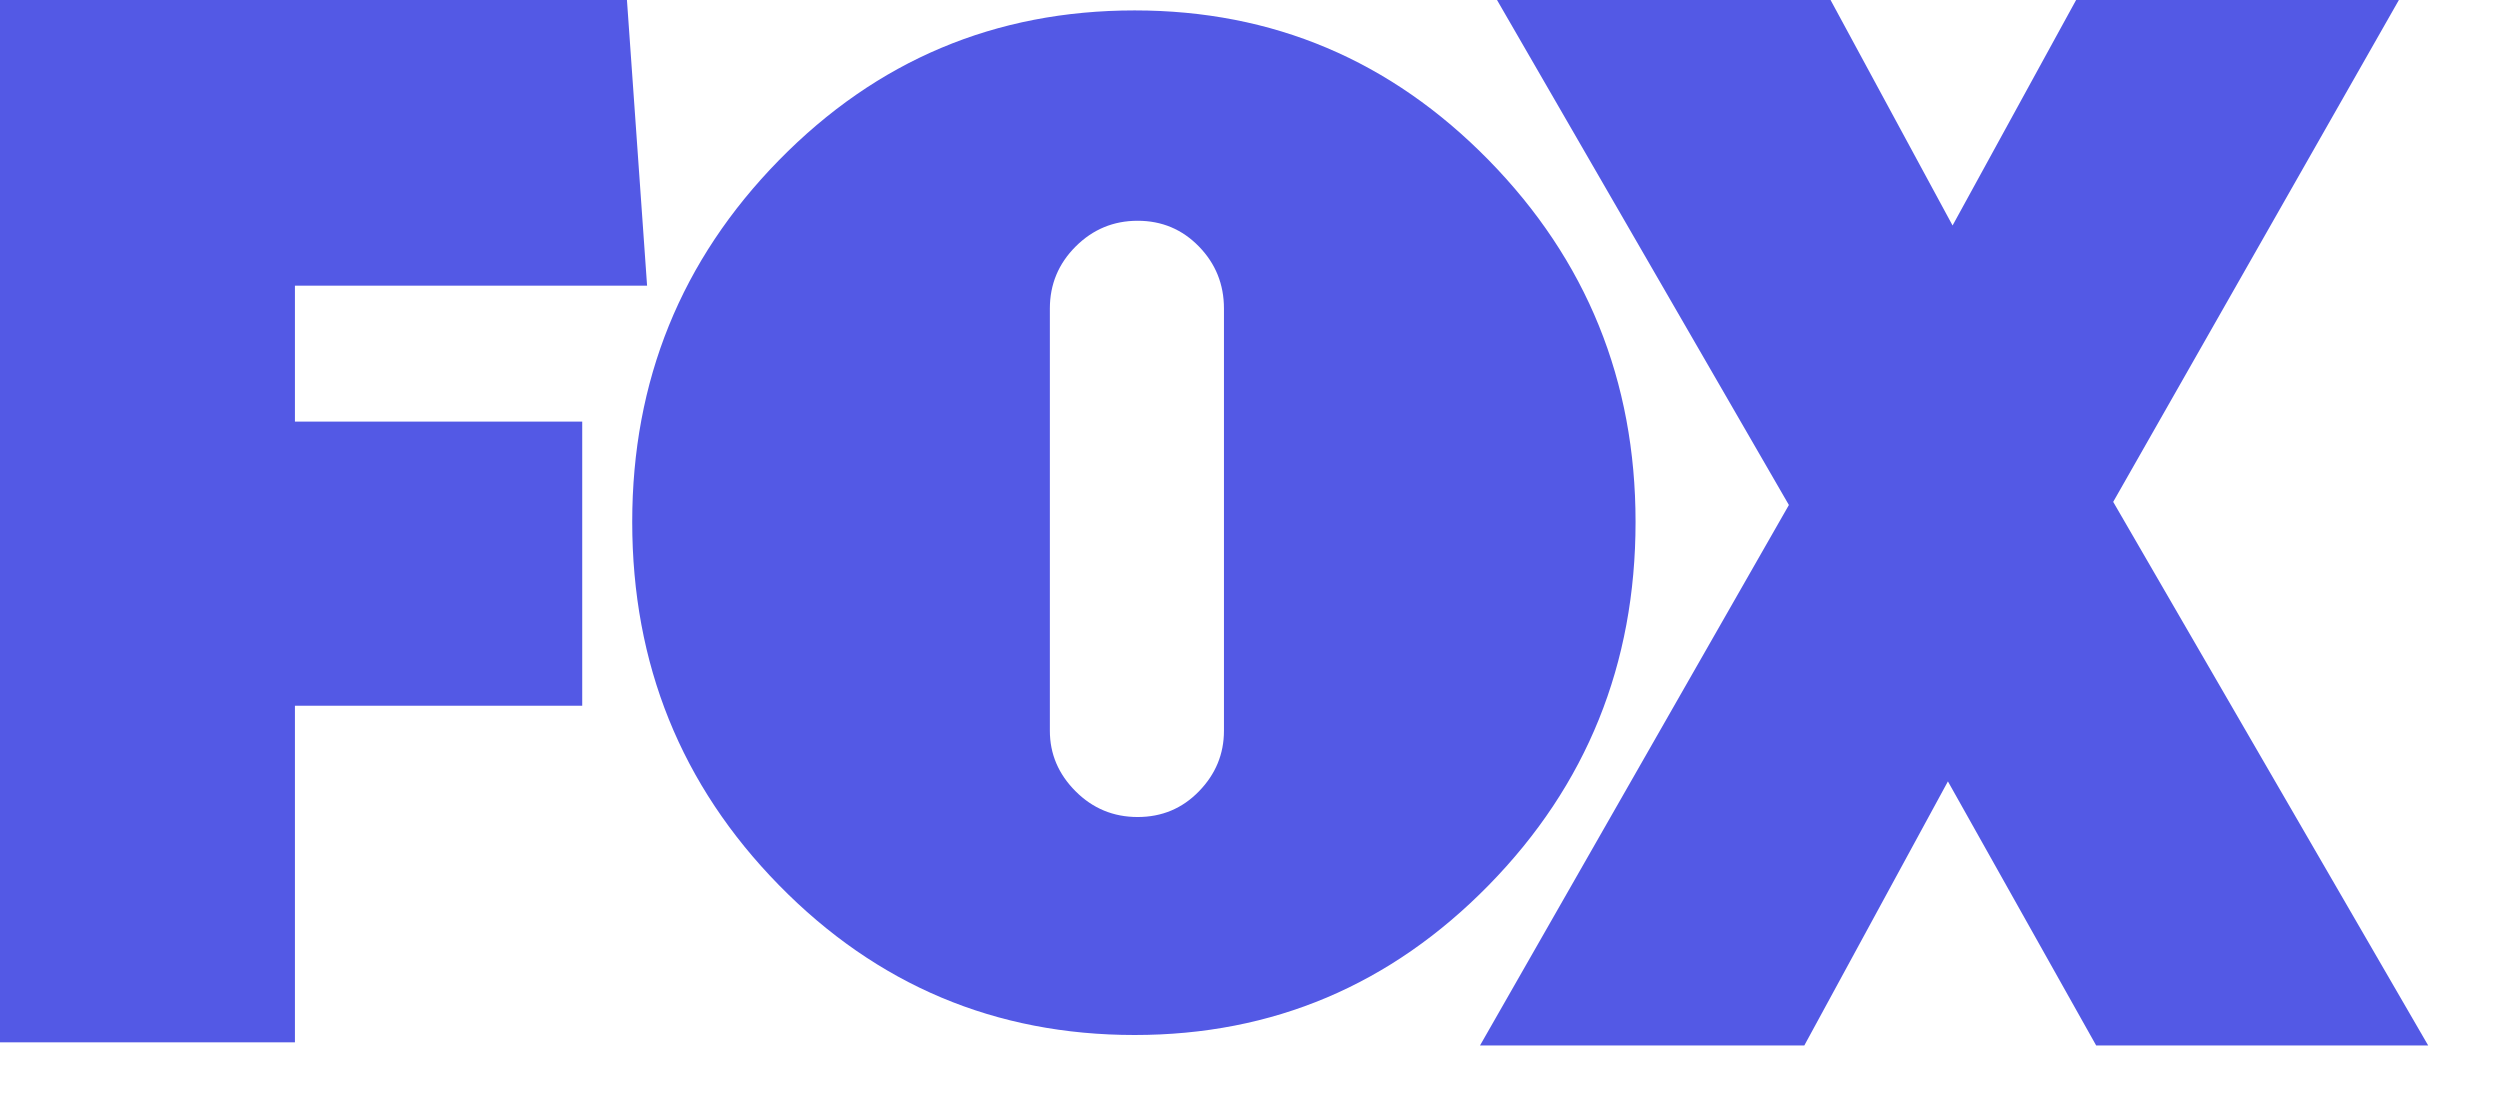
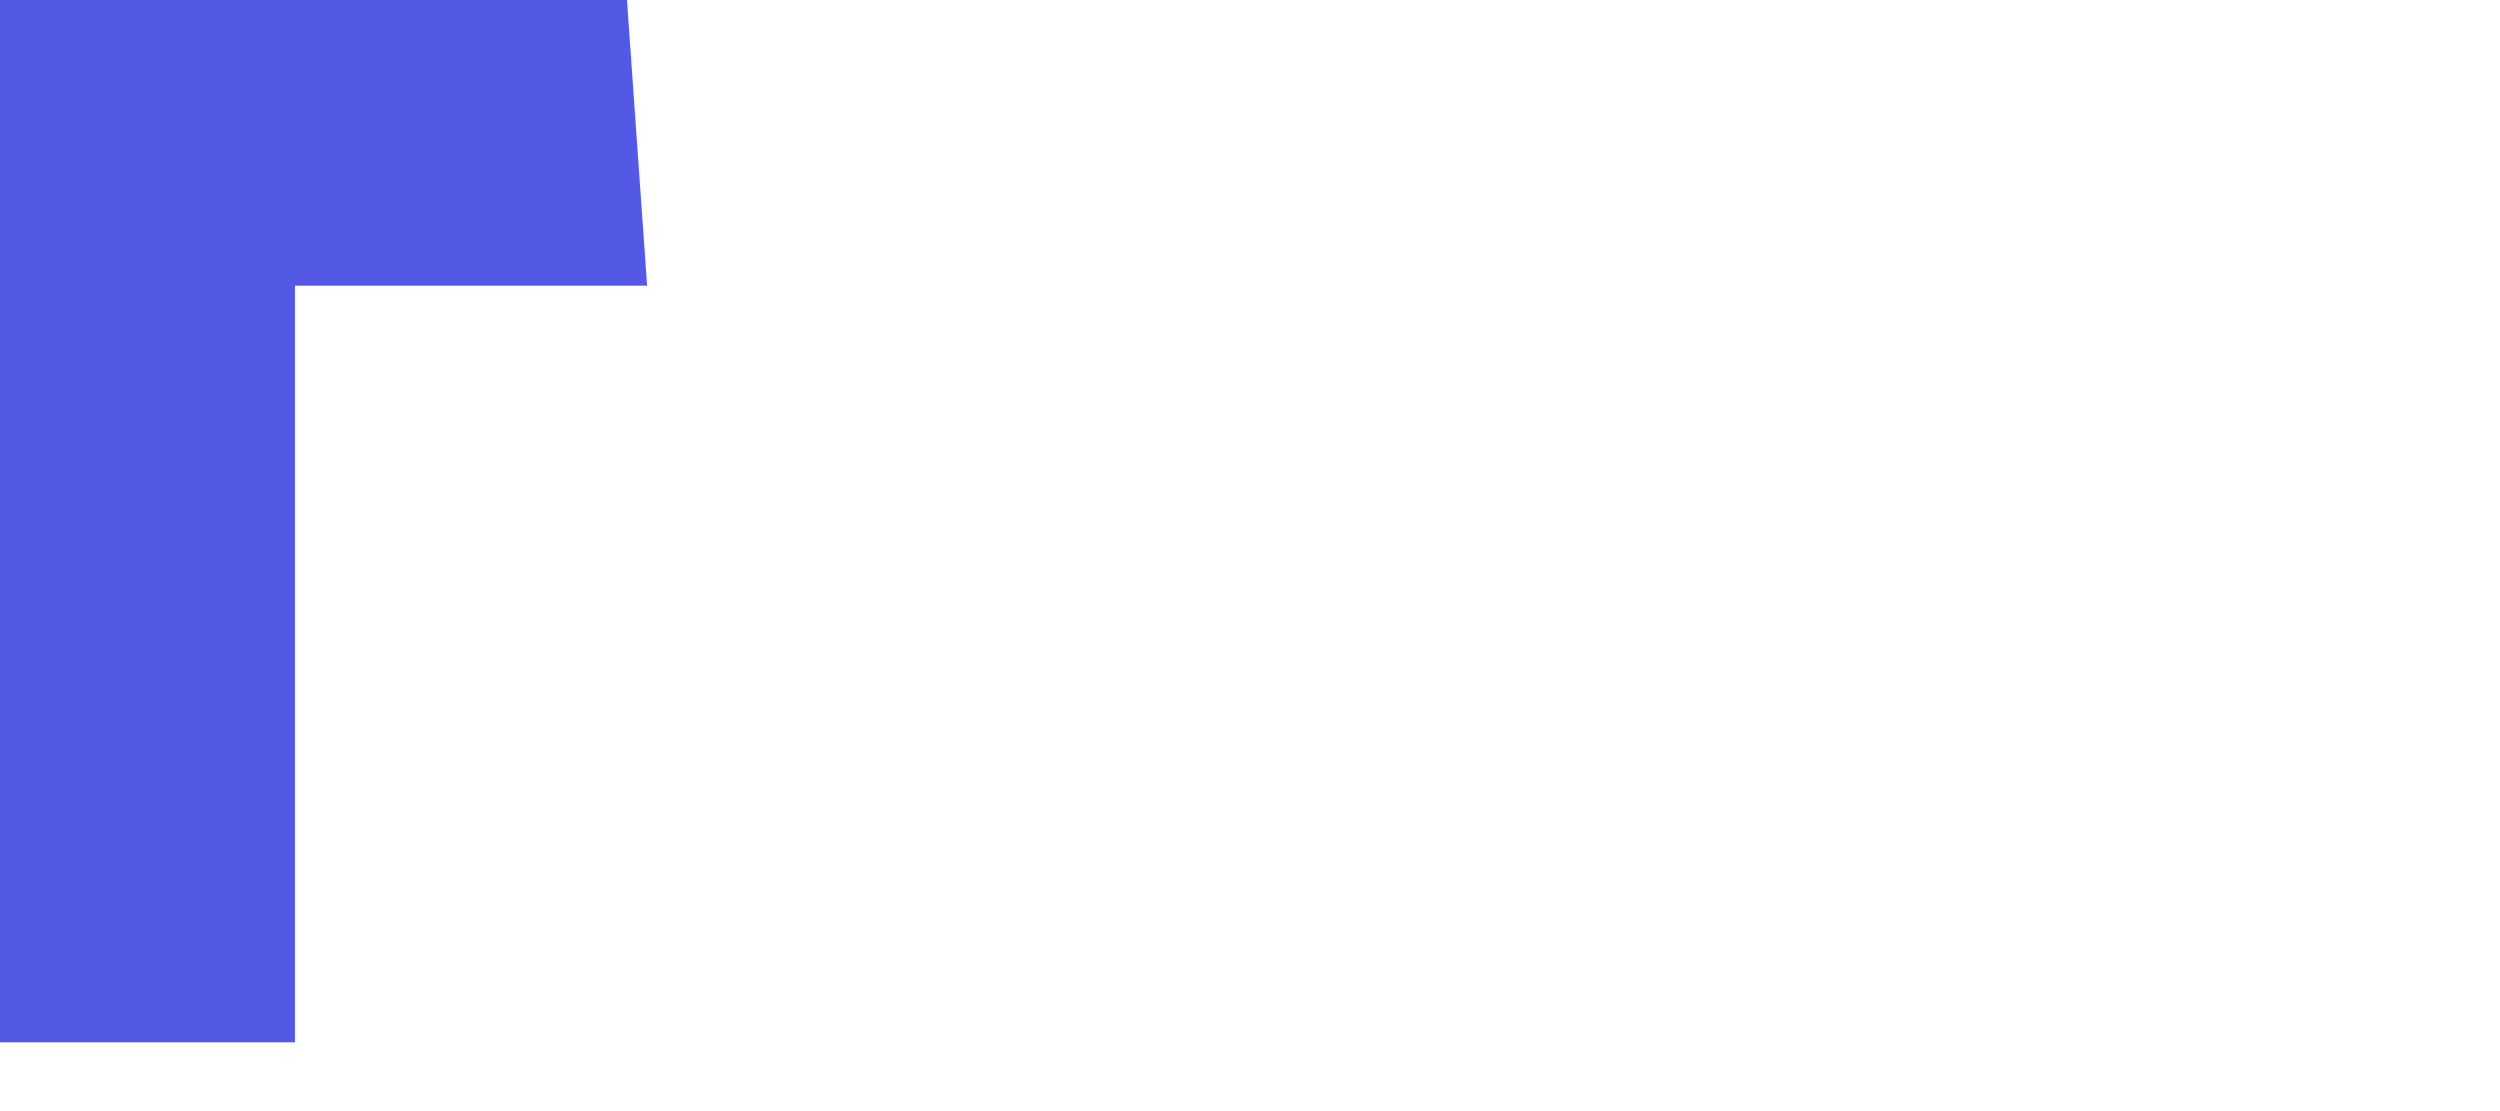
<svg xmlns="http://www.w3.org/2000/svg" width="36" height="16" viewBox="0 0 36 16" fill="none">
  <g clip-path="url(#clip0_250_2045)">
-     <path d="M4.247 4.114V6.071H8.384V10.163H4.247V15.01H0V0H9.028L9.318 4.114H4.247Z" fill="#5359E5" />
-     <path d="M21.438 2.307C22.847 3.746 23.552 5.482 23.552 7.516C23.552 9.564 22.847 11.308 21.438 12.746C20.029 14.184 18.329 14.904 16.339 14.904C14.334 14.904 12.626 14.184 11.217 12.746C9.808 11.308 9.104 9.564 9.104 7.516C9.104 5.482 9.808 3.746 11.217 2.307C12.626 0.869 14.334 0.15 16.339 0.15C18.329 0.15 20.029 0.869 21.438 2.307ZM15.118 10.523C15.118 10.858 15.242 11.148 15.489 11.395C15.736 11.642 16.034 11.765 16.382 11.765C16.731 11.765 17.025 11.642 17.265 11.395C17.505 11.148 17.625 10.858 17.625 10.523V4.443C17.625 4.094 17.505 3.797 17.265 3.55C17.025 3.303 16.731 3.179 16.382 3.179C16.034 3.179 15.736 3.303 15.489 3.55C15.242 3.797 15.118 4.094 15.118 4.443V10.523Z" fill="#5359E5" />
-     <path d="M30.185 15.055L28.05 11.252L25.982 15.055H21.312L25.76 7.272L21.557 0H26.36L28.117 3.247L29.896 0H34.544L30.43 7.227L34.966 15.055H30.185V15.055Z" fill="#5359E5" />
+     <path d="M4.247 4.114V6.071H8.384H4.247V15.01H0V0H9.028L9.318 4.114H4.247Z" fill="#5359E5" />
  </g>
  <defs>
    <clipPath id="clip0_250_2045">
      <rect width="35.379" height="15.055" fill="white" />
    </clipPath>
  </defs>
</svg>